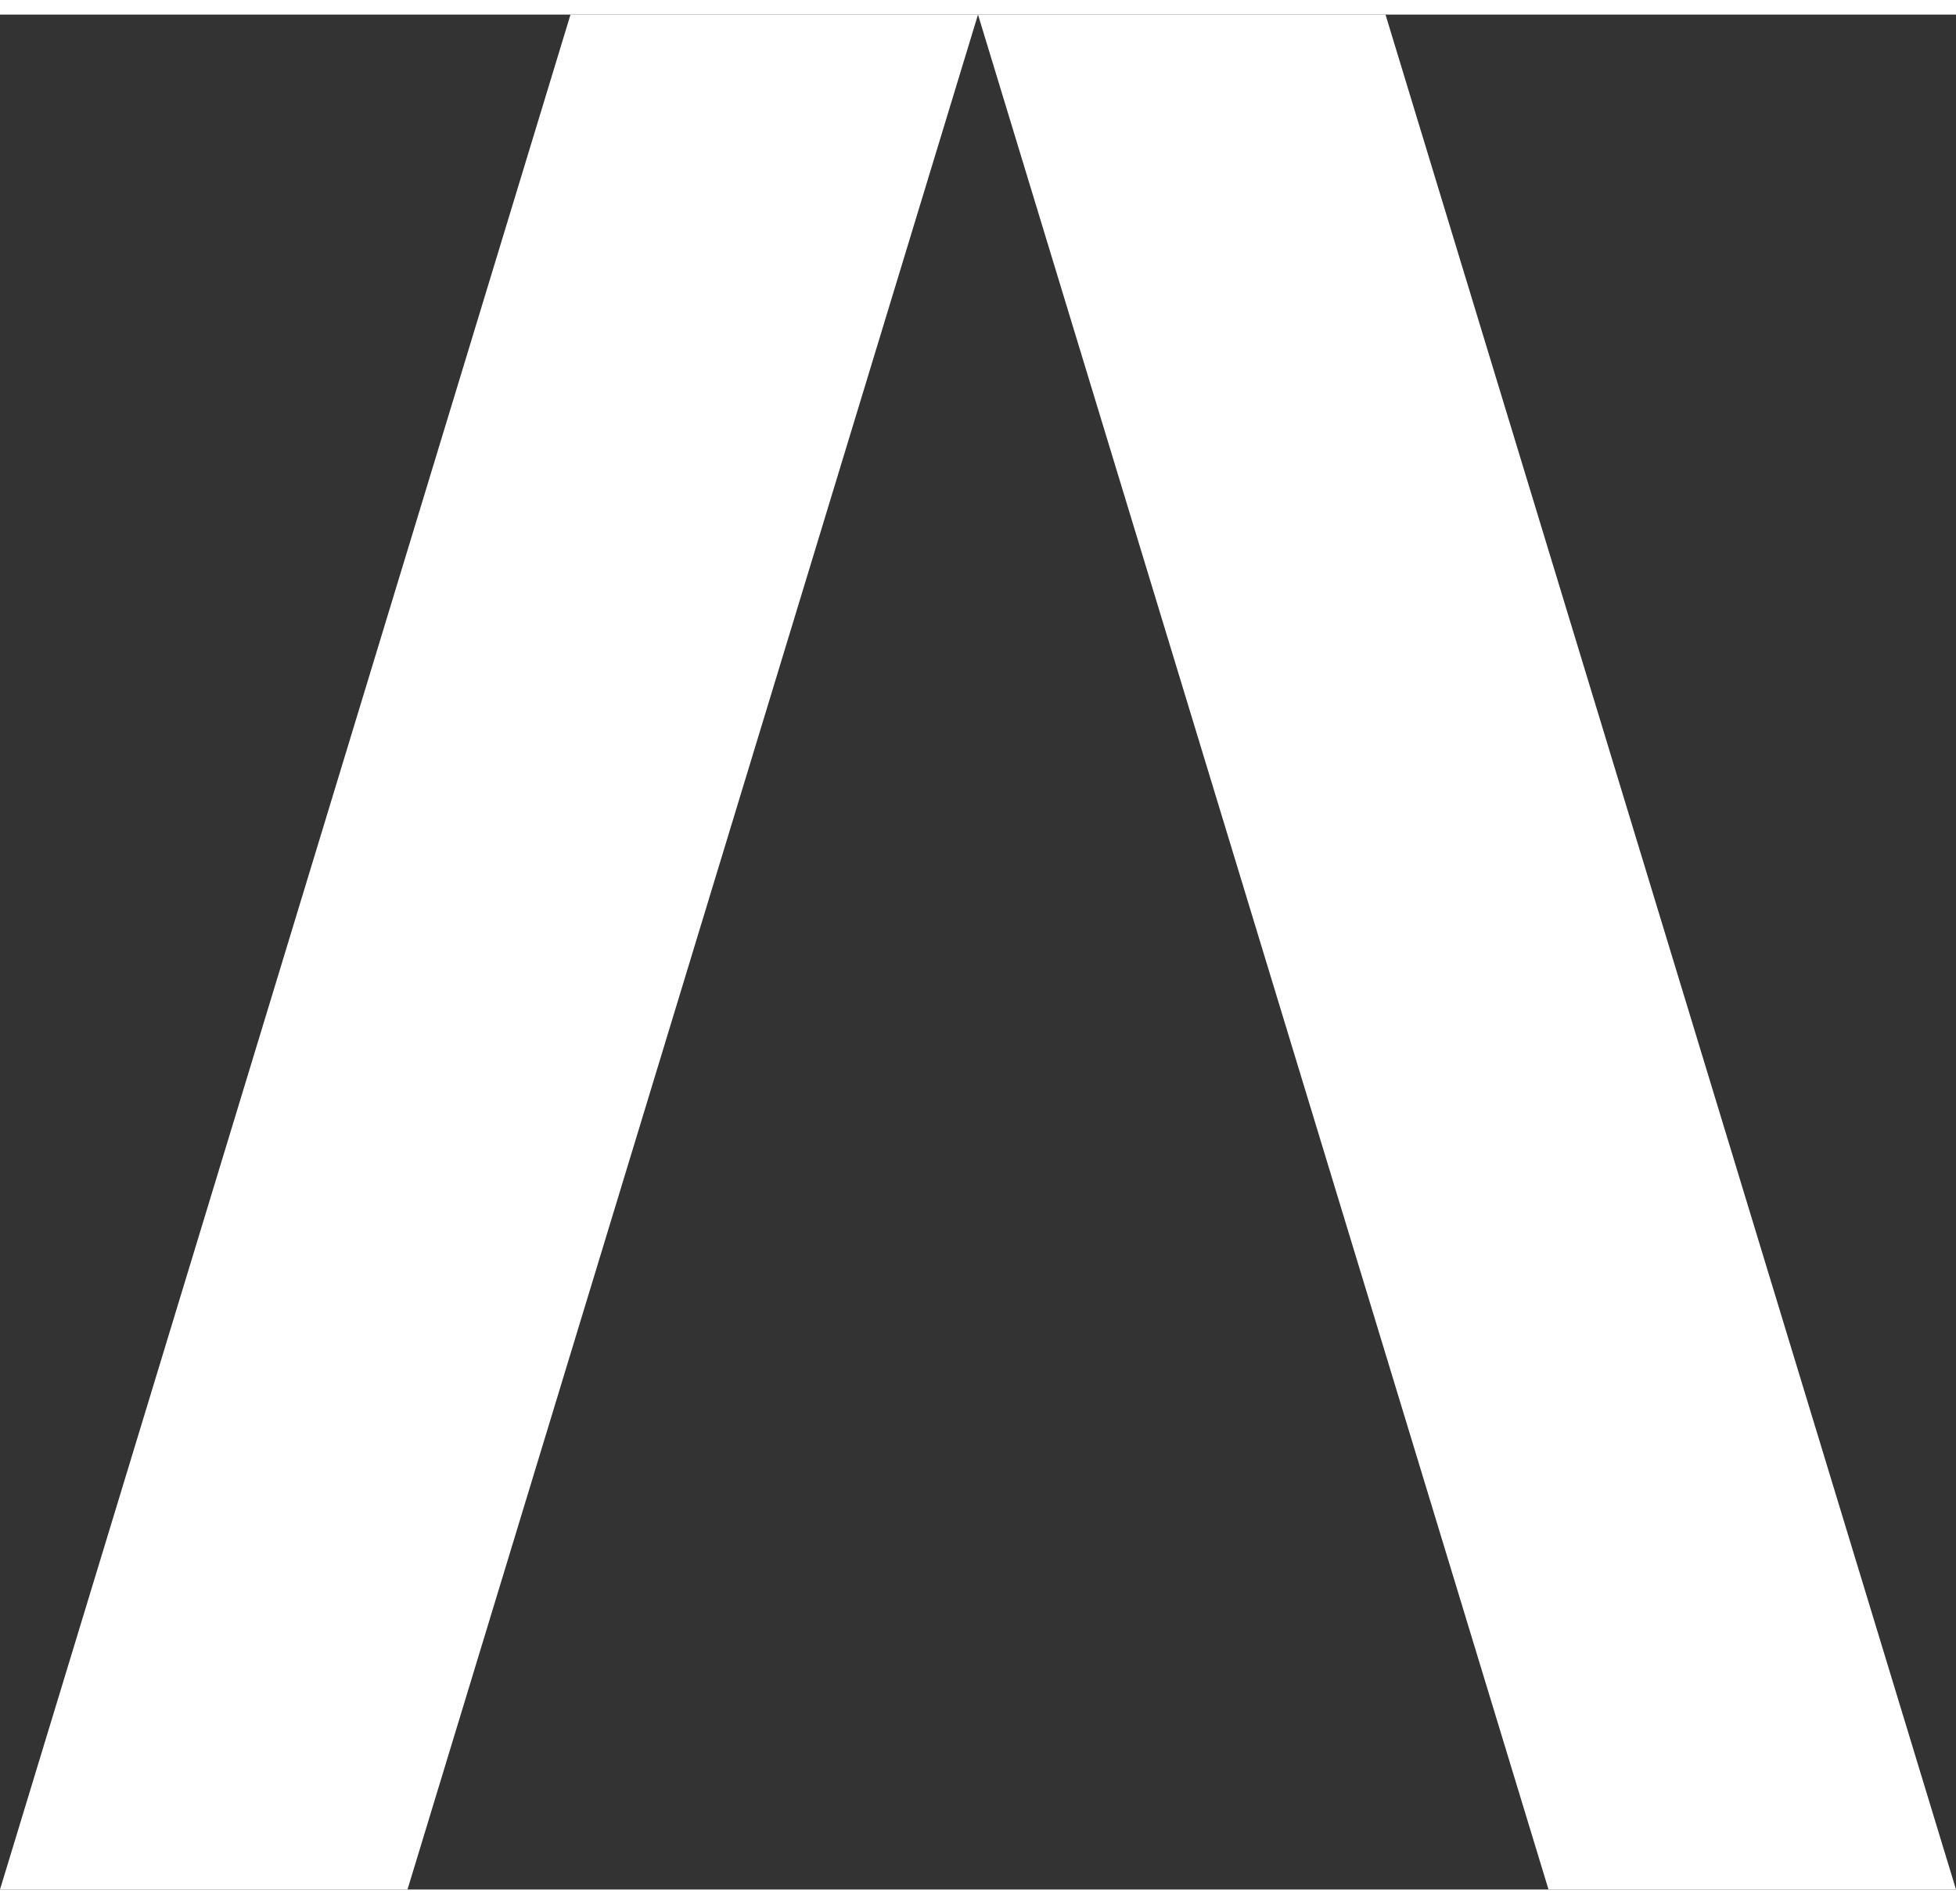
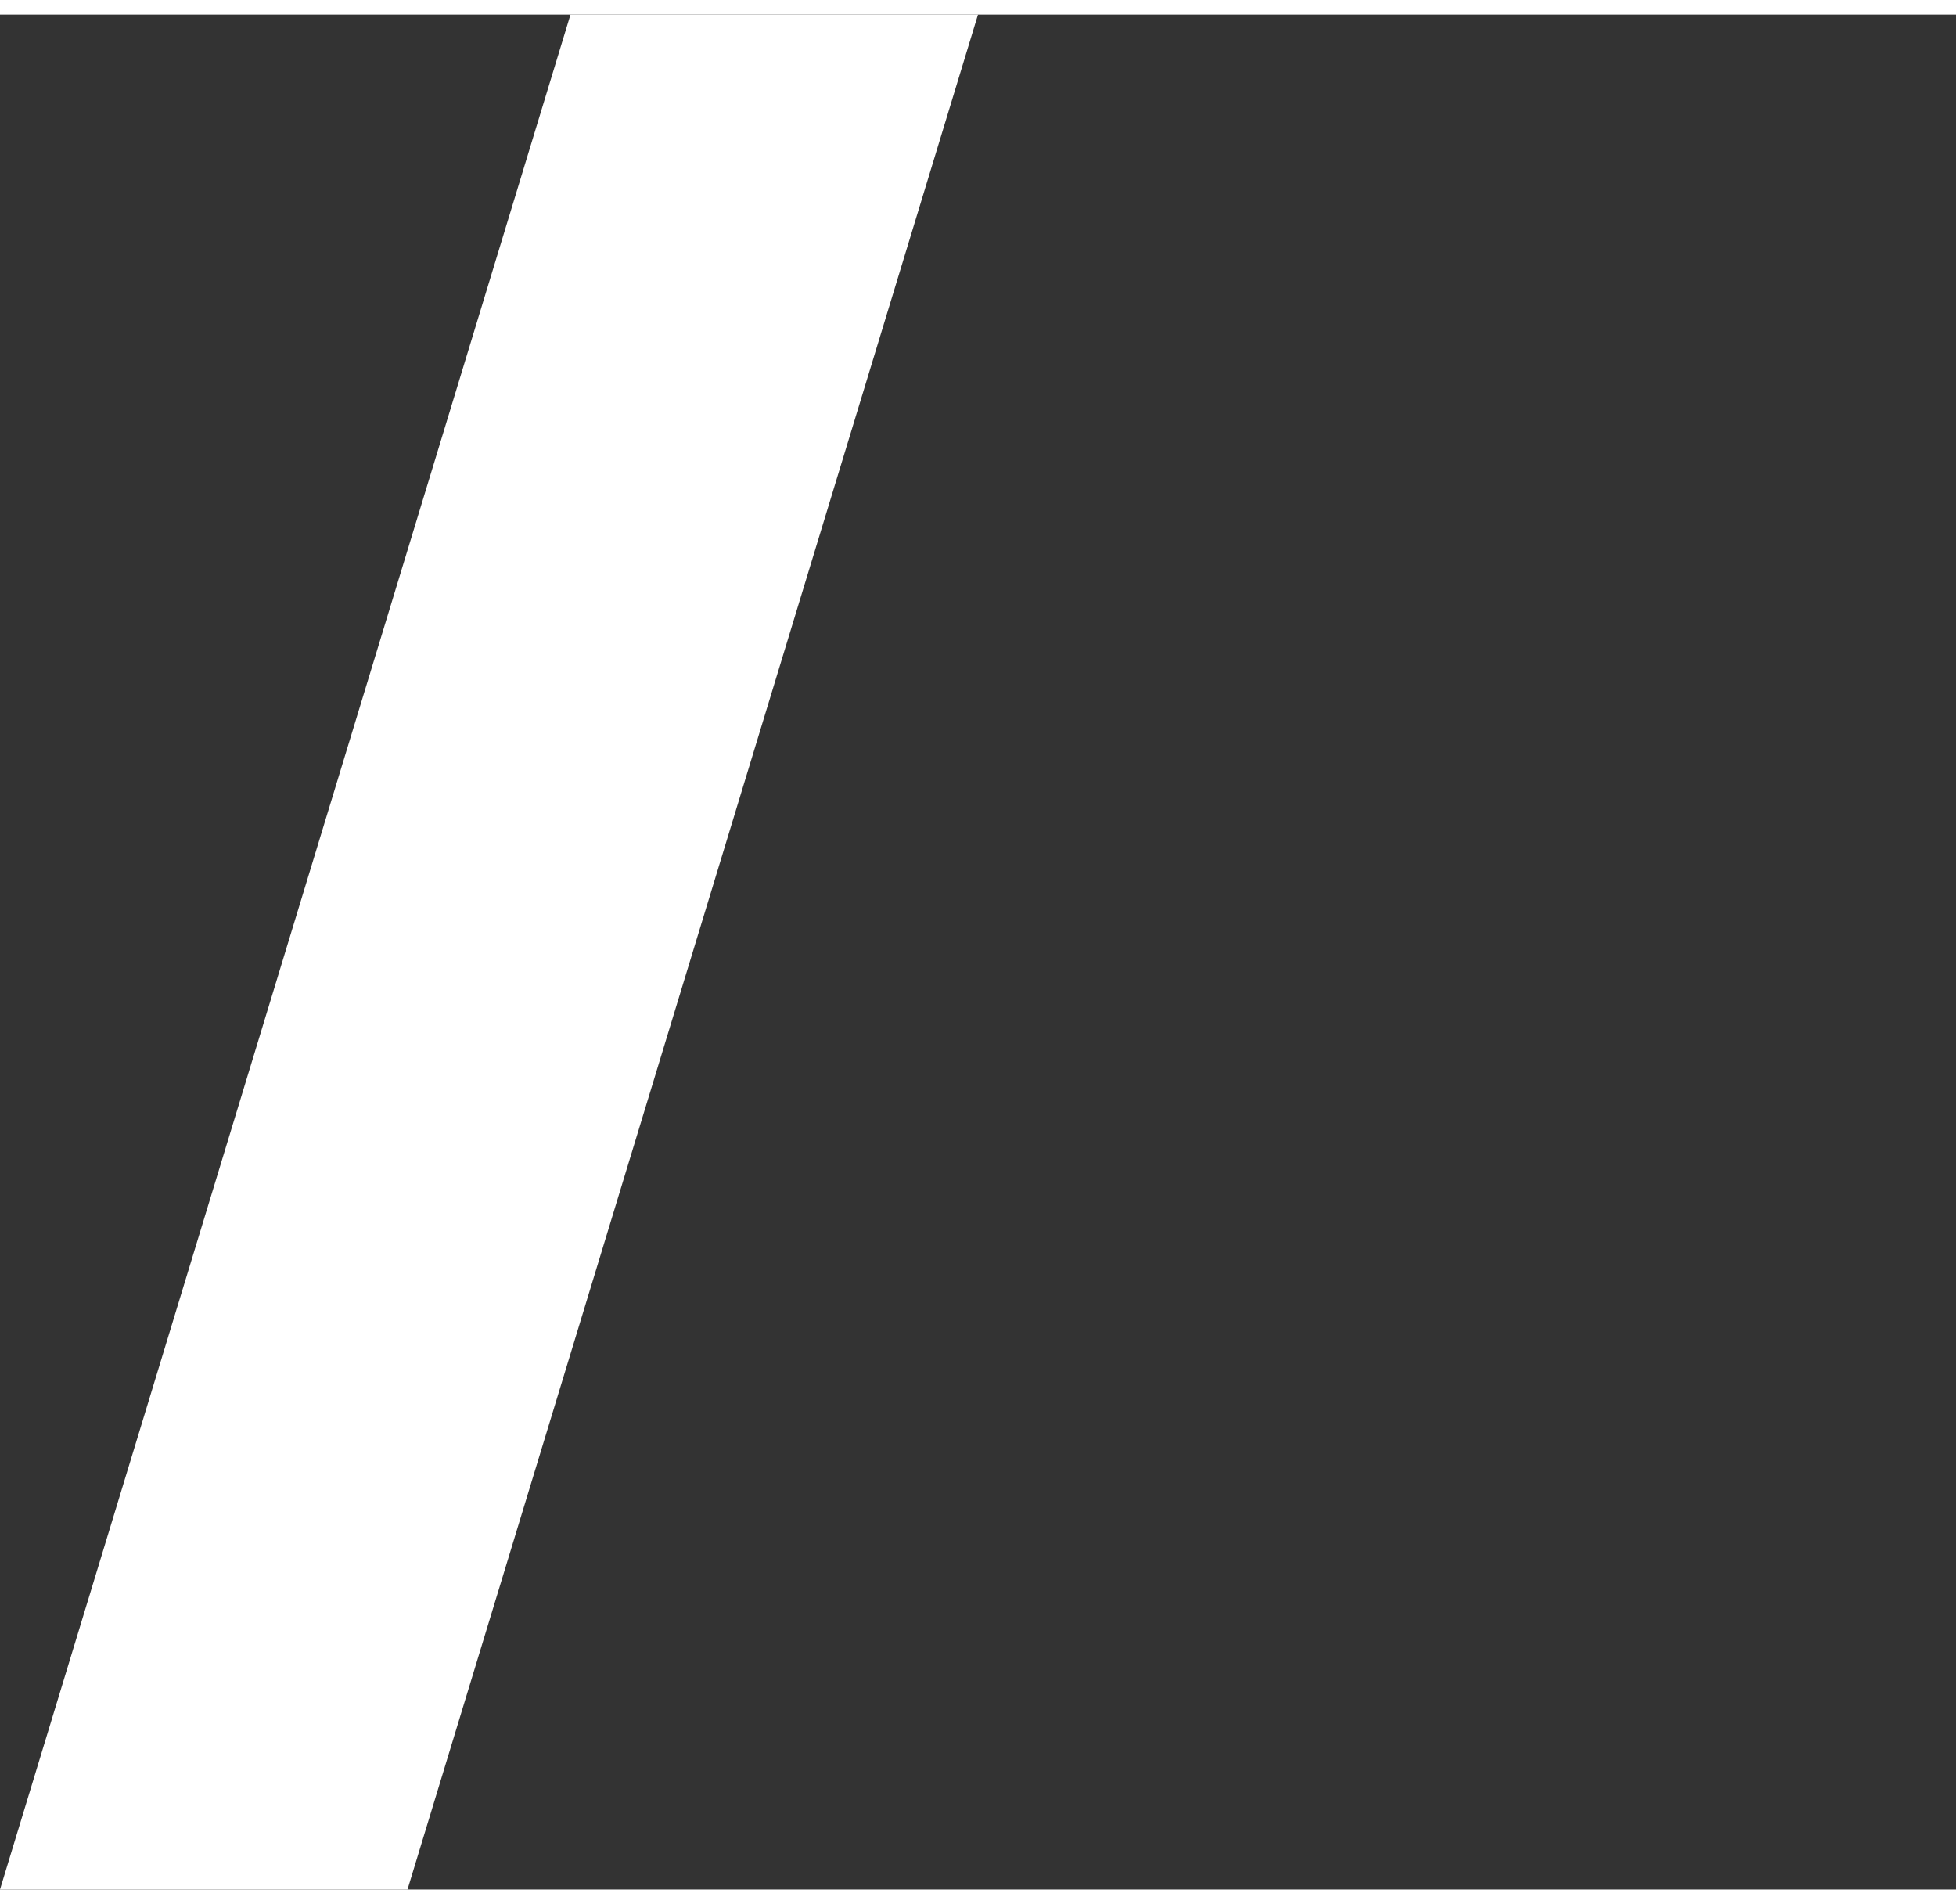
<svg xmlns="http://www.w3.org/2000/svg" xml:space="preserve" width="6.316mm" height="6.147mm" version="1.1" style="shape-rendering:geometricPrecision; text-rendering:geometricPrecision; image-rendering:optimizeQuality; fill-rule:evenodd; clip-rule:evenodd" viewBox="0 0 24 23">
  <rect x="0" y="0" width="24" height="23" fill="#333333" stroke="none" />
  <defs>
    <style type="text/css">
   
    .fil0 {fill:white;}
   
  </style>
  </defs>
  <g id="Capa_x0020_1">
    <g id="_1707579447552">
-       <polygon class="fil0" points="12,0 17,0 24,23 19,23 " />
      <polygon class="fil0" points="0,23 7,0 12,0 5,23 " />
    </g>
  </g>
</svg>